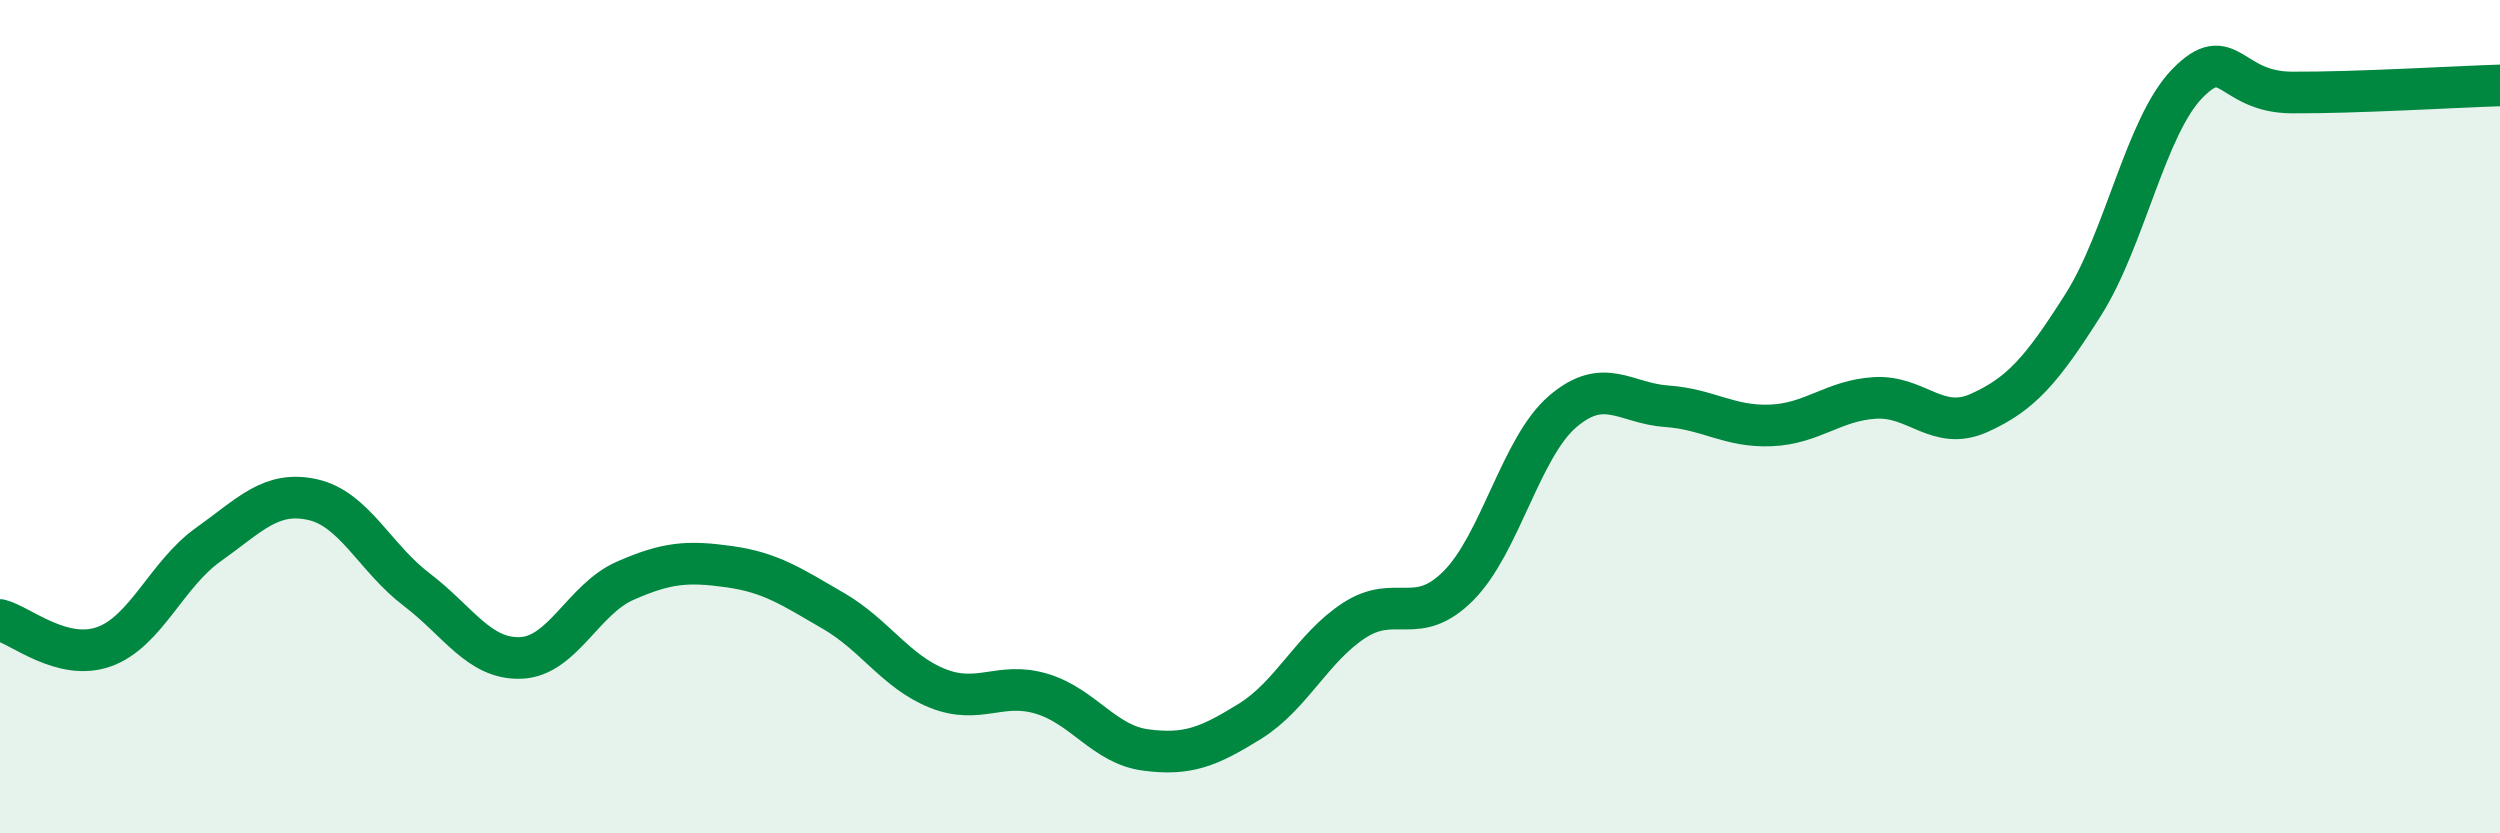
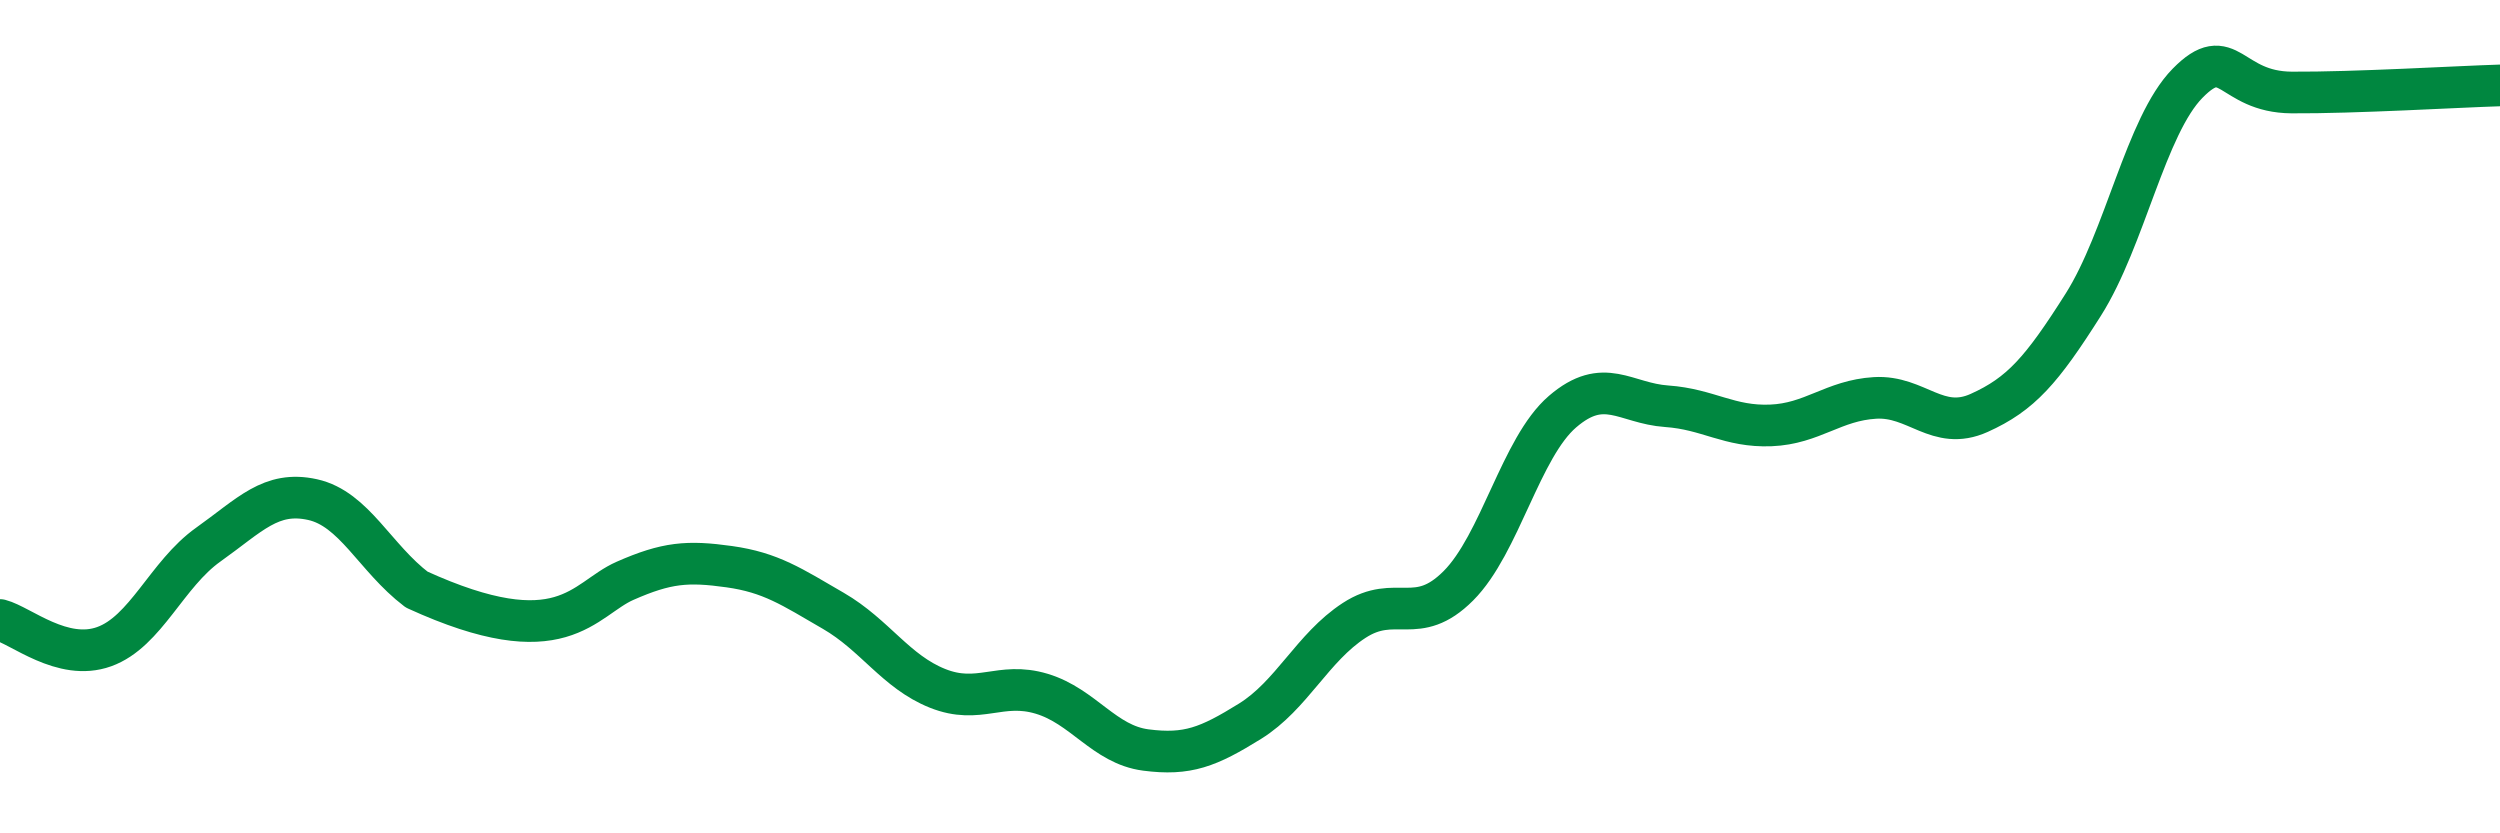
<svg xmlns="http://www.w3.org/2000/svg" width="60" height="20" viewBox="0 0 60 20">
-   <path d="M 0,14.88 C 0.5,15.01 1.5,15.88 2.5,15.52 C 3.5,15.16 4,13.78 5,13.07 C 6,12.36 6.5,11.77 7.5,11.99 C 8.5,12.21 9,13.39 10,14.15 C 11,14.91 11.5,15.83 12.5,15.79 C 13.5,15.75 14,14.38 15,13.94 C 16,13.5 16.5,13.46 17.5,13.6 C 18.5,13.74 19,14.08 20,14.66 C 21,15.24 21.5,16.12 22.5,16.52 C 23.5,16.92 24,16.35 25,16.65 C 26,16.95 26.5,17.87 27.5,18 C 28.5,18.13 29,17.93 30,17.31 C 31,16.69 31.5,15.54 32.5,14.89 C 33.5,14.24 34,15.06 35,14.06 C 36,13.06 36.5,10.74 37.5,9.88 C 38.5,9.02 39,9.68 40,9.75 C 41,9.82 41.5,10.25 42.5,10.21 C 43.5,10.17 44,9.61 45,9.55 C 46,9.49 46.5,10.36 47.5,9.91 C 48.5,9.46 49,8.89 50,7.31 C 51,5.73 51.5,3.02 52.5,2 C 53.5,0.98 53.5,2.21 55,2.22 C 56.5,2.23 59,2.08 60,2.05L60 20L0 20Z" fill="#008740" opacity="0.1" stroke-linecap="round" stroke-linejoin="round" />
-   <path d="M 0,14.88 C 0.5,15.01 1.5,15.88 2.5,15.52 C 3.5,15.16 4,13.78 5,13.07 C 6,12.36 6.5,11.77 7.5,11.99 C 8.5,12.21 9,13.39 10,14.15 C 11,14.91 11.5,15.83 12.5,15.79 C 13.5,15.75 14,14.38 15,13.94 C 16,13.5 16.5,13.46 17.5,13.6 C 18.5,13.74 19,14.08 20,14.66 C 21,15.24 21.5,16.12 22.5,16.52 C 23.5,16.92 24,16.35 25,16.65 C 26,16.95 26.5,17.87 27.5,18 C 28.5,18.13 29,17.93 30,17.31 C 31,16.69 31.5,15.54 32.5,14.89 C 33.5,14.24 34,15.06 35,14.06 C 36,13.06 36.5,10.74 37.5,9.88 C 38.5,9.02 39,9.68 40,9.75 C 41,9.82 41.5,10.25 42.5,10.21 C 43.5,10.17 44,9.61 45,9.55 C 46,9.49 46.5,10.36 47.5,9.91 C 48.5,9.46 49,8.89 50,7.31 C 51,5.73 51.5,3.02 52.5,2 C 53.5,0.98 53.5,2.21 55,2.22 C 56.5,2.23 59,2.08 60,2.05" stroke="#008740" stroke-width="1" fill="none" stroke-linecap="round" stroke-linejoin="round" />
+   <path d="M 0,14.88 C 0.5,15.01 1.5,15.88 2.5,15.52 C 3.5,15.16 4,13.78 5,13.07 C 6,12.36 6.5,11.77 7.5,11.99 C 8.5,12.21 9,13.39 10,14.15 C 13.5,15.75 14,14.38 15,13.94 C 16,13.5 16.5,13.46 17.5,13.6 C 18.5,13.74 19,14.08 20,14.66 C 21,15.24 21.5,16.12 22.5,16.52 C 23.5,16.92 24,16.35 25,16.65 C 26,16.95 26.5,17.87 27.5,18 C 28.5,18.13 29,17.93 30,17.31 C 31,16.69 31.5,15.54 32.5,14.89 C 33.5,14.24 34,15.06 35,14.06 C 36,13.06 36.5,10.74 37.5,9.88 C 38.5,9.02 39,9.68 40,9.75 C 41,9.82 41.5,10.25 42.5,10.21 C 43.5,10.17 44,9.61 45,9.55 C 46,9.49 46.5,10.36 47.5,9.91 C 48.5,9.46 49,8.89 50,7.31 C 51,5.73 51.5,3.02 52.5,2 C 53.5,0.98 53.5,2.21 55,2.22 C 56.5,2.23 59,2.08 60,2.05" stroke="#008740" stroke-width="1" fill="none" stroke-linecap="round" stroke-linejoin="round" />
</svg>